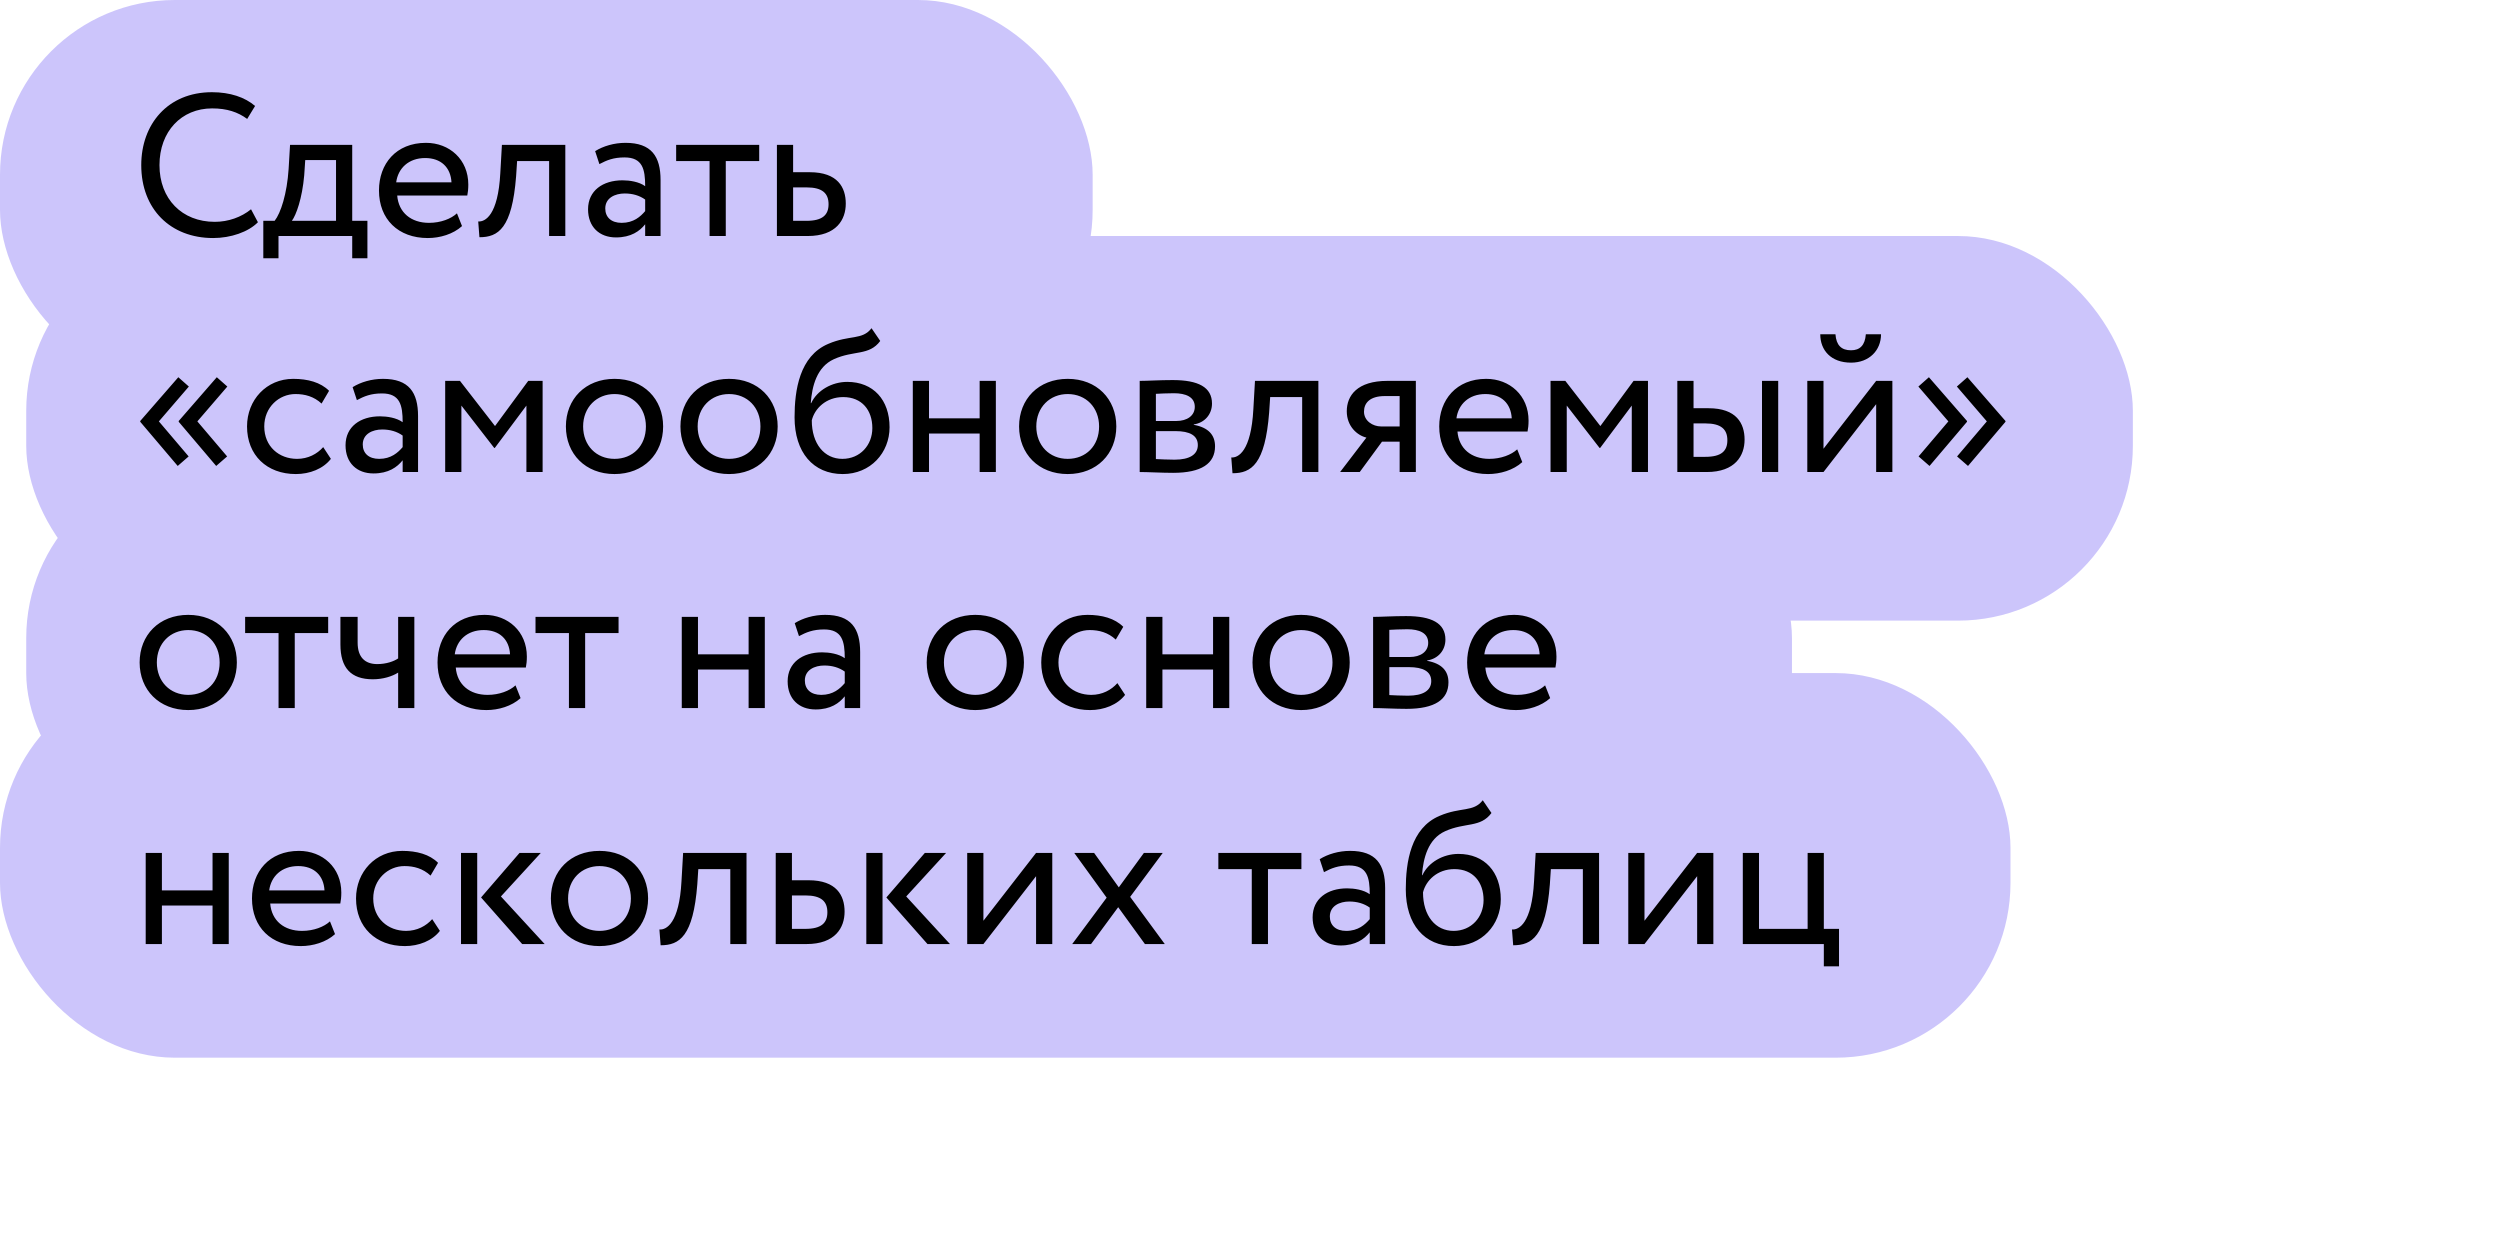
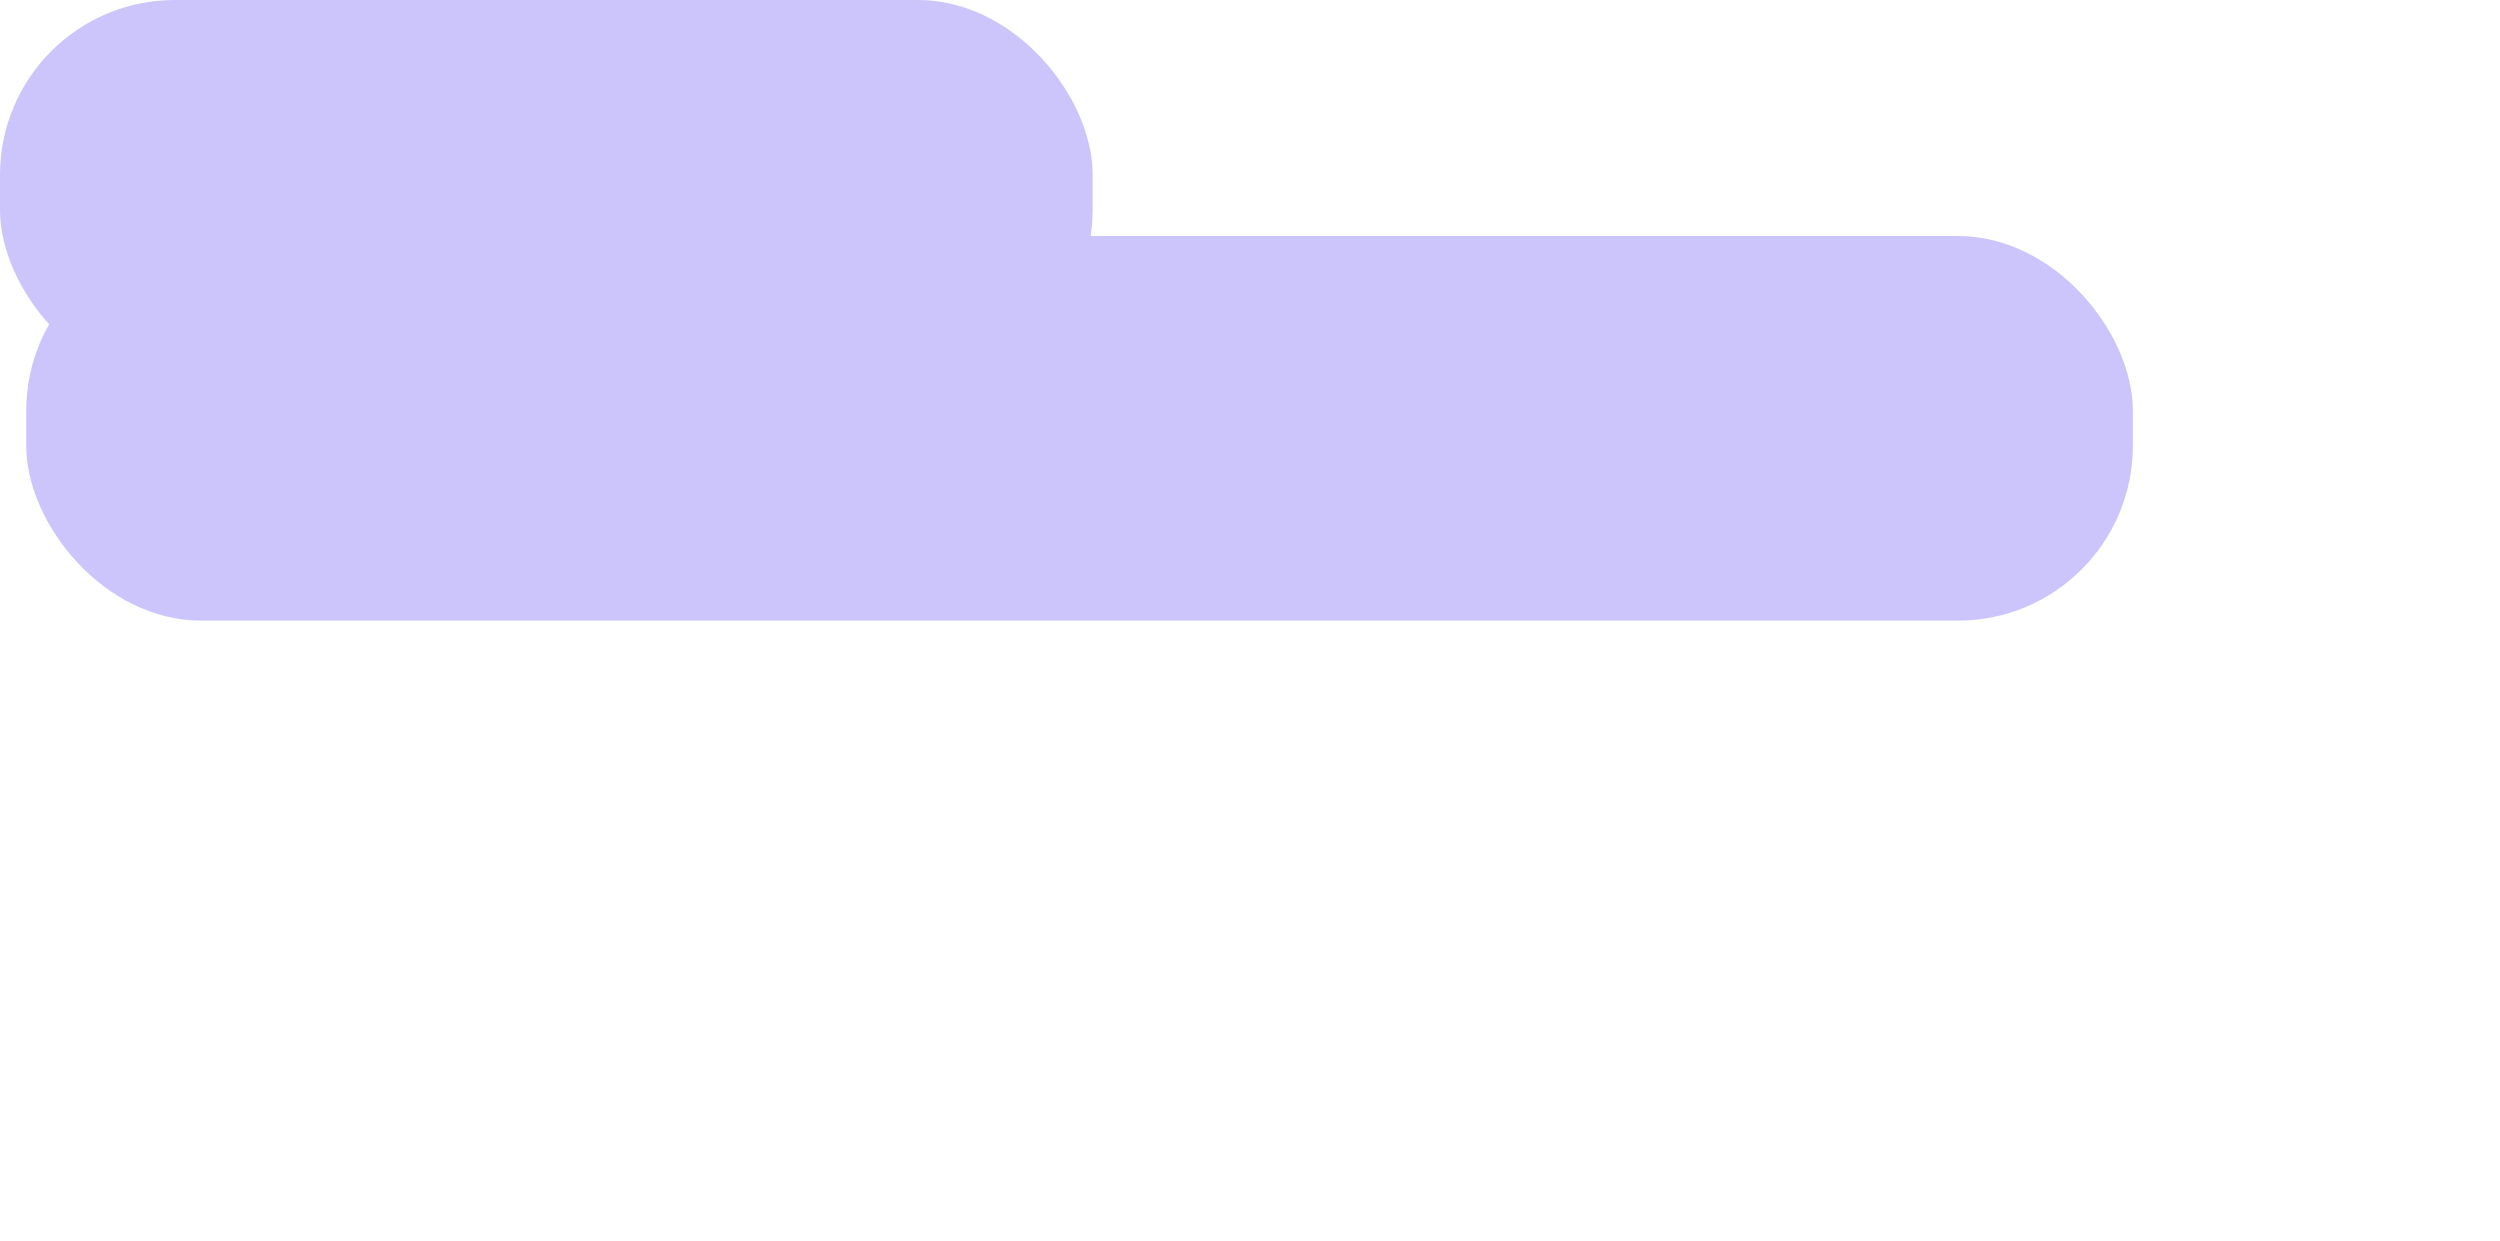
<svg xmlns="http://www.w3.org/2000/svg" width="286" height="142" viewBox="0 0 286 142" fill="none">
  <rect width="125" height="44" rx="20" fill="#CCC5FB" />
-   <rect x="3" y="53" width="202" height="44" rx="20" fill="#CCC5FB" />
-   <rect y="77" width="230" height="44" rx="20" fill="#CCC5FB" />
  <rect x="3" y="27" width="241" height="44" rx="20" fill="#CCC5FB" />
-   <path d="M28.718 23.941C27.606 24.845 26.123 25.378 24.57 25.378C20.816 25.378 18.244 22.759 18.244 18.89C18.244 15.043 20.747 12.401 24.269 12.401C25.961 12.401 27.212 12.819 28.278 13.606L29.181 12.123C28.023 11.127 26.331 10.548 24.246 10.548C19.171 10.548 16.159 14.232 16.159 18.89C16.159 23.941 19.519 27.232 24.385 27.232C26.401 27.232 28.417 26.537 29.506 25.424L28.718 23.941ZM30.122 29.549H31.86V27H40.294V29.549H42.032V25.262H40.294V16.572H33.181L33.018 19.33C32.833 22.18 32.115 24.381 31.419 25.262H30.122V29.549ZM34.803 20.048L34.919 18.31H38.441V25.262H33.389C33.876 24.613 34.571 22.713 34.803 20.048ZM52.276 24.405C51.604 25.03 50.422 25.494 49.078 25.494C47.039 25.494 45.602 24.335 45.44 22.366H53.458C53.527 22.041 53.574 21.624 53.574 21.114C53.574 18.241 51.419 16.341 48.731 16.341C45.301 16.341 43.355 18.751 43.355 21.786C43.355 25.077 45.556 27.232 48.939 27.232C50.33 27.232 51.836 26.791 52.855 25.865L52.276 24.405ZM48.638 18.079C50.446 18.079 51.558 19.145 51.65 20.859H45.324C45.533 19.26 46.738 18.079 48.638 18.079ZM62.818 27H64.672V16.572H57.419L57.234 19.817C56.979 24.636 55.496 25.401 54.708 25.332L54.847 27.139C57.002 27.139 58.578 26.119 59.041 20.187L59.157 18.426H62.818V27ZM68.57 18.774C69.405 18.334 70.169 18.009 71.444 18.009C73.506 18.009 73.807 19.353 73.807 21.3C73.112 20.79 72.023 20.628 71.212 20.628C68.964 20.628 67.273 21.809 67.273 23.941C67.273 25.957 68.57 27.162 70.471 27.162C72.185 27.162 73.182 26.444 73.807 25.656V27H75.569V20.604C75.569 17.893 74.526 16.341 71.56 16.341C70.262 16.341 69.011 16.711 68.084 17.291L68.57 18.774ZM71.119 25.494C69.915 25.494 69.243 24.845 69.243 23.849C69.243 22.644 70.355 22.134 71.467 22.134C72.371 22.134 73.159 22.366 73.807 22.829V24.15C73.275 24.775 72.487 25.494 71.119 25.494ZM77.352 18.426H81.175V27H83.029V18.426H86.853V16.572H77.352V18.426ZM88.879 27H92.401C95.691 27 96.757 25.123 96.757 23.292C96.757 21.439 95.83 19.701 92.632 19.701H90.732V16.572H88.879V27ZM92.285 21.439C94.069 21.439 94.787 22.111 94.787 23.362C94.787 24.59 94.092 25.262 92.262 25.262H90.732V21.439H92.285ZM24.732 53.305L25.984 52.216L22.577 48.207L26.007 44.221L24.802 43.155L20.445 48.161V48.253L24.732 53.305ZM20.33 53.305L21.581 52.216L18.175 48.207L21.604 44.221L20.399 43.155L16.043 48.161V48.253L20.33 53.305ZM36.974 51.15C36.279 51.938 35.236 52.494 33.984 52.494C31.922 52.494 30.231 51.08 30.231 48.786C30.231 46.585 31.922 45.079 33.799 45.079C34.888 45.079 35.908 45.357 36.788 46.168L37.646 44.708C36.672 43.735 35.213 43.341 33.544 43.341C30.485 43.341 28.261 45.751 28.261 48.786C28.261 52.077 30.532 54.232 33.846 54.232C35.444 54.232 36.974 53.629 37.854 52.494L36.974 51.15ZM40.827 45.774C41.661 45.334 42.426 45.009 43.7 45.009C45.763 45.009 46.064 46.353 46.064 48.3C45.369 47.79 44.28 47.628 43.469 47.628C41.221 47.628 39.529 48.809 39.529 50.941C39.529 52.957 40.827 54.162 42.727 54.162C44.442 54.162 45.438 53.444 46.064 52.656V54H47.825V47.604C47.825 44.893 46.782 43.341 43.816 43.341C42.519 43.341 41.267 43.711 40.34 44.291L40.827 45.774ZM43.376 52.494C42.171 52.494 41.499 51.845 41.499 50.849C41.499 49.644 42.611 49.134 43.724 49.134C44.627 49.134 45.415 49.365 46.064 49.829V51.15C45.531 51.775 44.743 52.494 43.376 52.494ZM50.929 54H52.783V46.399L56.537 51.242H56.606L60.221 46.399V54H62.075V43.572H60.43L56.63 48.74L52.621 43.572H50.929V54ZM64.739 48.786C64.739 51.914 66.964 54.232 70.301 54.232C73.638 54.232 75.862 51.914 75.862 48.786C75.862 45.658 73.638 43.341 70.301 43.341C66.964 43.341 64.739 45.658 64.739 48.786ZM66.709 48.786C66.709 46.585 68.262 45.079 70.301 45.079C72.386 45.079 73.892 46.608 73.892 48.786C73.892 51.011 72.386 52.494 70.301 52.494C68.215 52.494 66.709 50.964 66.709 48.786ZM77.842 48.786C77.842 51.914 80.066 54.232 83.403 54.232C86.74 54.232 88.965 51.914 88.965 48.786C88.965 45.658 86.74 43.341 83.403 43.341C80.066 43.341 77.842 45.658 77.842 48.786ZM79.811 48.786C79.811 46.585 81.364 45.079 83.403 45.079C85.489 45.079 86.995 46.608 86.995 48.786C86.995 51.011 85.489 52.494 83.403 52.494C81.318 52.494 79.811 50.964 79.811 48.786ZM99.703 37.548C98.637 38.938 97.201 38.289 94.768 39.332C91.454 40.722 90.898 44.661 90.898 47.743C90.898 51.752 93.03 54.232 96.413 54.232C99.588 54.232 101.766 51.799 101.766 48.879C101.766 45.751 99.912 43.688 96.923 43.688C95.162 43.688 93.47 44.661 92.798 46.121H92.752C92.891 44.175 93.447 41.974 95.393 41.093C97.687 40.05 99.425 40.722 100.7 39.007L99.703 37.548ZM92.868 48.091C93.192 46.747 94.49 45.426 96.459 45.426C98.614 45.426 99.796 46.932 99.796 48.972C99.796 50.918 98.406 52.494 96.367 52.494C94.304 52.494 92.868 50.779 92.868 48.091ZM112.072 54H113.926V43.572H112.072V47.859H106.279V43.572H104.425V54H106.279V49.597H112.072V54ZM116.583 48.786C116.583 51.914 118.808 54.232 122.145 54.232C125.481 54.232 127.706 51.914 127.706 48.786C127.706 45.658 125.481 43.341 122.145 43.341C118.808 43.341 116.583 45.658 116.583 48.786ZM118.553 48.786C118.553 46.585 120.105 45.079 122.145 45.079C124.23 45.079 125.736 46.608 125.736 48.786C125.736 51.011 124.23 52.494 122.145 52.494C120.059 52.494 118.553 50.964 118.553 48.786ZM130.381 54C131.331 54 132.906 54.093 134.204 54.093C137.448 54.093 139.001 53.027 139.001 51.057C139.001 49.759 138.236 48.902 136.568 48.601V48.554C137.819 48.369 138.653 47.396 138.653 46.168C138.653 44.291 137.078 43.48 134.158 43.48C132.652 43.48 131.284 43.572 130.381 43.572V54ZM134.459 49.319C136.127 49.319 137.031 49.829 137.031 50.918C137.031 52.007 136.081 52.587 134.366 52.587C133.532 52.587 132.791 52.54 132.234 52.517V49.319H134.459ZM134.297 44.986C135.641 44.986 136.684 45.403 136.684 46.538C136.684 47.558 135.803 48.161 134.575 48.161H132.234V45.055C132.698 45.032 133.463 44.986 134.297 44.986ZM148.968 54H150.822V43.572H143.569L143.384 46.817C143.129 51.636 141.646 52.401 140.858 52.332L140.997 54.139C143.152 54.139 144.728 53.119 145.191 47.187L145.307 45.426H148.968V54ZM158.729 43.572C155.253 43.572 154.071 45.264 154.071 47.048C154.071 48.763 155.253 49.806 156.319 50.061L153.307 54H155.554L158.103 50.524H160.119V54H161.973V43.572H158.729ZM156.041 47.095C156.041 46.121 156.69 45.31 158.428 45.31H160.119V48.786H157.988C157.061 48.786 156.041 48.161 156.041 47.095ZM173.569 51.405C172.897 52.03 171.715 52.494 170.371 52.494C168.332 52.494 166.896 51.335 166.733 49.365H174.751C174.82 49.041 174.867 48.624 174.867 48.114C174.867 45.241 172.712 43.341 170.024 43.341C166.594 43.341 164.648 45.751 164.648 48.786C164.648 52.077 166.849 54.232 170.232 54.232C171.623 54.232 173.129 53.791 174.148 52.865L173.569 51.405ZM169.931 45.079C171.739 45.079 172.851 46.145 172.944 47.859H166.617C166.826 46.26 168.031 45.079 169.931 45.079ZM177.382 54H179.236V46.399L182.989 51.242H183.059L186.674 46.399V54H188.528V43.572H186.882L183.082 48.74L179.073 43.572H177.382V54ZM191.887 54H195.247C198.514 54 199.58 52.123 199.58 50.292C199.58 48.439 198.654 46.701 195.456 46.701H193.741V43.572H191.887V54ZM201.573 54H203.427V43.572H201.573V54ZM195.108 48.439C196.892 48.439 197.611 49.111 197.611 50.362C197.611 51.59 196.939 52.262 195.085 52.262H193.741V48.439H195.108ZM208.608 54L214.633 46.237V54H216.487V43.572H214.633L208.608 51.335V43.572H206.755V54H208.608ZM208.238 38.243C208.238 40.073 209.466 41.487 211.76 41.487C213.845 41.487 215.189 40.073 215.189 38.243H213.451C213.359 39.494 212.779 40.073 211.76 40.073C210.648 40.073 210.068 39.494 209.976 38.243H208.238ZM229.427 48.253V48.161L225.071 43.155L223.866 44.221L227.295 48.207L223.889 52.216L225.14 53.305L229.427 48.253ZM225.024 48.253V48.161L220.668 43.155L219.463 44.221L222.893 48.207L219.486 52.216L220.738 53.305L225.024 48.253ZM15.973 75.786C15.973 78.915 18.198 81.232 21.535 81.232C24.871 81.232 27.096 78.915 27.096 75.786C27.096 72.658 24.871 70.341 21.535 70.341C18.198 70.341 15.973 72.658 15.973 75.786ZM17.943 75.786C17.943 73.585 19.495 72.079 21.535 72.079C23.62 72.079 25.126 73.608 25.126 75.786C25.126 78.011 23.62 79.494 21.535 79.494C19.449 79.494 17.943 77.964 17.943 75.786ZM28.043 72.426H31.866V81H33.72V72.426H37.543V70.572H28.043V72.426ZM47.401 70.572H45.548V75.323C45.084 75.647 44.204 75.972 43.161 75.972C41.748 75.972 40.913 75.184 40.913 73.515V70.572H38.944V73.724C38.944 76.412 40.149 77.71 42.651 77.71C43.81 77.71 44.853 77.385 45.548 76.945V81H47.401V70.572ZM58.974 78.405C58.302 79.03 57.121 79.494 55.777 79.494C53.737 79.494 52.301 78.335 52.139 76.365H60.156C60.226 76.041 60.272 75.624 60.272 75.114C60.272 72.241 58.117 70.341 55.429 70.341C51.999 70.341 50.053 72.751 50.053 75.786C50.053 79.077 52.254 81.232 55.638 81.232C57.028 81.232 58.534 80.791 59.554 79.865L58.974 78.405ZM55.336 72.079C57.144 72.079 58.256 73.145 58.349 74.859H52.023C52.231 73.26 53.436 72.079 55.336 72.079ZM61.263 72.426H65.086V81H66.94V72.426H70.763V70.572H61.263V72.426ZM85.641 81H87.495V70.572H85.641V74.859H79.848V70.572H77.994V81H79.848V76.597H85.641V81ZM91.403 72.774C92.238 72.334 93.002 72.009 94.277 72.009C96.339 72.009 96.64 73.353 96.64 75.3C95.945 74.79 94.856 74.628 94.045 74.628C91.797 74.628 90.106 75.809 90.106 77.941C90.106 79.957 91.403 81.162 93.304 81.162C95.018 81.162 96.015 80.444 96.64 79.656V81H98.401V74.604C98.401 71.893 97.359 70.341 94.393 70.341C93.095 70.341 91.844 70.711 90.917 71.291L91.403 72.774ZM93.952 79.494C92.747 79.494 92.075 78.845 92.075 77.849C92.075 76.644 93.188 76.134 94.3 76.134C95.204 76.134 95.992 76.365 96.64 76.829V78.15C96.107 78.775 95.32 79.494 93.952 79.494ZM106.015 75.786C106.015 78.915 108.24 81.232 111.577 81.232C114.913 81.232 117.138 78.915 117.138 75.786C117.138 72.658 114.913 70.341 111.577 70.341C108.24 70.341 106.015 72.658 106.015 75.786ZM107.985 75.786C107.985 73.585 109.537 72.079 111.577 72.079C113.662 72.079 115.168 73.608 115.168 75.786C115.168 78.011 113.662 79.494 111.577 79.494C109.491 79.494 107.985 77.964 107.985 75.786ZM127.83 78.15C127.135 78.938 126.093 79.494 124.841 79.494C122.779 79.494 121.087 78.08 121.087 75.786C121.087 73.585 122.779 72.079 124.656 72.079C125.745 72.079 126.765 72.357 127.645 73.168L128.502 71.708C127.529 70.735 126.069 70.341 124.401 70.341C121.342 70.341 119.118 72.751 119.118 75.786C119.118 79.077 121.389 81.232 124.702 81.232C126.301 81.232 127.83 80.629 128.711 79.494L127.83 78.15ZM138.774 81H140.628V70.572H138.774V74.859H132.981V70.572H131.127V81H132.981V76.597H138.774V81ZM143.286 75.786C143.286 78.915 145.51 81.232 148.847 81.232C152.184 81.232 154.408 78.915 154.408 75.786C154.408 72.658 152.184 70.341 148.847 70.341C145.51 70.341 143.286 72.658 143.286 75.786ZM145.255 75.786C145.255 73.585 146.808 72.079 148.847 72.079C150.933 72.079 152.439 73.608 152.439 75.786C152.439 78.011 150.933 79.494 148.847 79.494C146.762 79.494 145.255 77.964 145.255 75.786ZM157.083 81C158.033 81 159.609 81.093 160.907 81.093C164.151 81.093 165.703 80.027 165.703 78.057C165.703 76.759 164.939 75.902 163.27 75.601V75.555C164.522 75.369 165.356 74.396 165.356 73.168C165.356 71.291 163.78 70.48 160.86 70.48C159.354 70.48 157.987 70.572 157.083 70.572V81ZM161.162 76.319C162.83 76.319 163.734 76.829 163.734 77.918C163.734 79.007 162.784 79.587 161.069 79.587C160.235 79.587 159.493 79.54 158.937 79.517V76.319H161.162ZM160.999 71.986C162.343 71.986 163.386 72.403 163.386 73.538C163.386 74.558 162.506 75.161 161.277 75.161H158.937V72.055C159.401 72.032 160.165 71.986 160.999 71.986ZM176.76 78.405C176.088 79.03 174.906 79.494 173.562 79.494C171.523 79.494 170.086 78.335 169.924 76.365H177.942C178.011 76.041 178.058 75.624 178.058 75.114C178.058 72.241 175.903 70.341 173.215 70.341C169.785 70.341 167.839 72.751 167.839 75.786C167.839 79.077 170.04 81.232 173.423 81.232C174.813 81.232 176.32 80.791 177.339 79.865L176.76 78.405ZM173.122 72.079C174.929 72.079 176.042 73.145 176.134 74.859H169.808C170.017 73.26 171.222 72.079 173.122 72.079ZM24.315 108H26.169V97.572H24.315V101.859H18.522V97.572H16.668V108H18.522V103.597H24.315V108ZM37.748 105.405C37.076 106.03 35.894 106.494 34.55 106.494C32.511 106.494 31.074 105.335 30.912 103.366H38.93C38.999 103.041 39.046 102.624 39.046 102.114C39.046 99.241 36.891 97.341 34.203 97.341C30.773 97.341 28.827 99.751 28.827 102.786C28.827 106.077 31.028 108.232 34.411 108.232C35.802 108.232 37.308 107.791 38.327 106.865L37.748 105.405ZM34.11 99.079C35.917 99.079 37.03 100.145 37.122 101.859H30.796C31.005 100.26 32.21 99.079 34.11 99.079ZM49.443 105.15C48.747 105.938 47.705 106.494 46.453 106.494C44.391 106.494 42.699 105.08 42.699 102.786C42.699 100.585 44.391 99.079 46.268 99.079C47.357 99.079 48.377 99.357 49.257 100.168L50.114 98.708C49.141 97.735 47.681 97.341 46.013 97.341C42.954 97.341 40.73 99.751 40.73 102.786C40.73 106.077 43.001 108.232 46.314 108.232C47.913 108.232 49.443 107.629 50.323 106.494L49.443 105.15ZM61.87 97.572H59.436L55.034 102.67L59.738 108H62.31L57.304 102.554L61.87 97.572ZM52.739 108H54.593V97.572H52.739V108ZM63.02 102.786C63.02 105.914 65.244 108.232 68.581 108.232C71.918 108.232 74.142 105.914 74.142 102.786C74.142 99.658 71.918 97.341 68.581 97.341C65.244 97.341 63.02 99.658 63.02 102.786ZM64.989 102.786C64.989 100.585 66.542 99.079 68.581 99.079C70.666 99.079 72.173 100.608 72.173 102.786C72.173 105.011 70.666 106.494 68.581 106.494C66.495 106.494 64.989 104.964 64.989 102.786ZM83.547 108H85.401V97.572H78.148L77.962 100.817C77.707 105.636 76.224 106.401 75.437 106.332L75.576 108.139C77.731 108.139 79.306 107.119 79.77 101.187L79.886 99.426H83.547V108ZM88.743 108H92.265C95.555 108 96.621 106.123 96.621 104.292C96.621 102.439 95.695 100.701 92.497 100.701H90.597V97.572H88.743V108ZM92.149 102.439C93.933 102.439 94.652 103.111 94.652 104.362C94.652 105.59 93.957 106.262 92.126 106.262H90.597V102.439H92.149ZM108.237 97.572H105.804L101.401 102.67L106.105 108H108.677L103.672 102.554L108.237 97.572ZM99.107 108H100.961V97.572H99.107V108ZM112.502 108L118.527 100.237V108H120.38V97.572H118.527L112.502 105.335V97.572H110.648V108H112.502ZM133.019 97.572H130.864L127.991 101.512L125.164 97.572H122.893L126.601 102.694L122.661 108H124.816L127.921 103.783L130.98 108H133.251L129.289 102.601L133.019 97.572ZM139.379 99.426H143.202V108H145.056V99.426H148.88V97.572H139.379V99.426ZM151.462 99.774C152.296 99.334 153.061 99.009 154.335 99.009C156.397 99.009 156.699 100.353 156.699 102.3C156.003 101.79 154.914 101.628 154.103 101.628C151.856 101.628 150.164 102.809 150.164 104.941C150.164 106.957 151.462 108.162 153.362 108.162C155.077 108.162 156.073 107.444 156.699 106.656V108H158.46V101.604C158.46 98.893 157.417 97.341 154.451 97.341C153.153 97.341 151.902 97.711 150.975 98.291L151.462 99.774ZM154.011 106.494C152.806 106.494 152.134 105.845 152.134 104.849C152.134 103.644 153.246 103.134 154.358 103.134C155.262 103.134 156.05 103.366 156.699 103.829V105.15C156.166 105.775 155.378 106.494 154.011 106.494ZM169.628 91.548C168.562 92.938 167.125 92.289 164.692 93.332C161.378 94.722 160.822 98.662 160.822 101.743C160.822 105.752 162.954 108.232 166.337 108.232C169.512 108.232 171.69 105.799 171.69 102.879C171.69 99.751 169.836 97.688 166.847 97.688C165.086 97.688 163.394 98.662 162.722 100.121H162.676C162.815 98.175 163.371 95.974 165.318 95.093C167.612 94.05 169.35 94.722 170.624 93.007L169.628 91.548ZM162.792 102.091C163.116 100.747 164.414 99.426 166.384 99.426C168.539 99.426 169.721 100.932 169.721 102.972C169.721 104.918 168.33 106.494 166.291 106.494C164.229 106.494 162.792 104.779 162.792 102.091ZM181.079 108H182.933V97.572H175.68L175.495 100.817C175.24 105.636 173.757 106.401 172.969 106.332L173.108 108.139C175.263 108.139 176.839 107.119 177.302 101.187L177.418 99.426H181.079V108ZM188.129 108L194.154 100.237V108H196.008V97.572H194.154L188.129 105.335V97.572H186.275V108H188.129ZM199.377 108H208.646V110.549H210.384V106.262H208.646V97.572H206.793V106.262H201.231V97.572H199.377V108Z" fill="black" />
</svg>